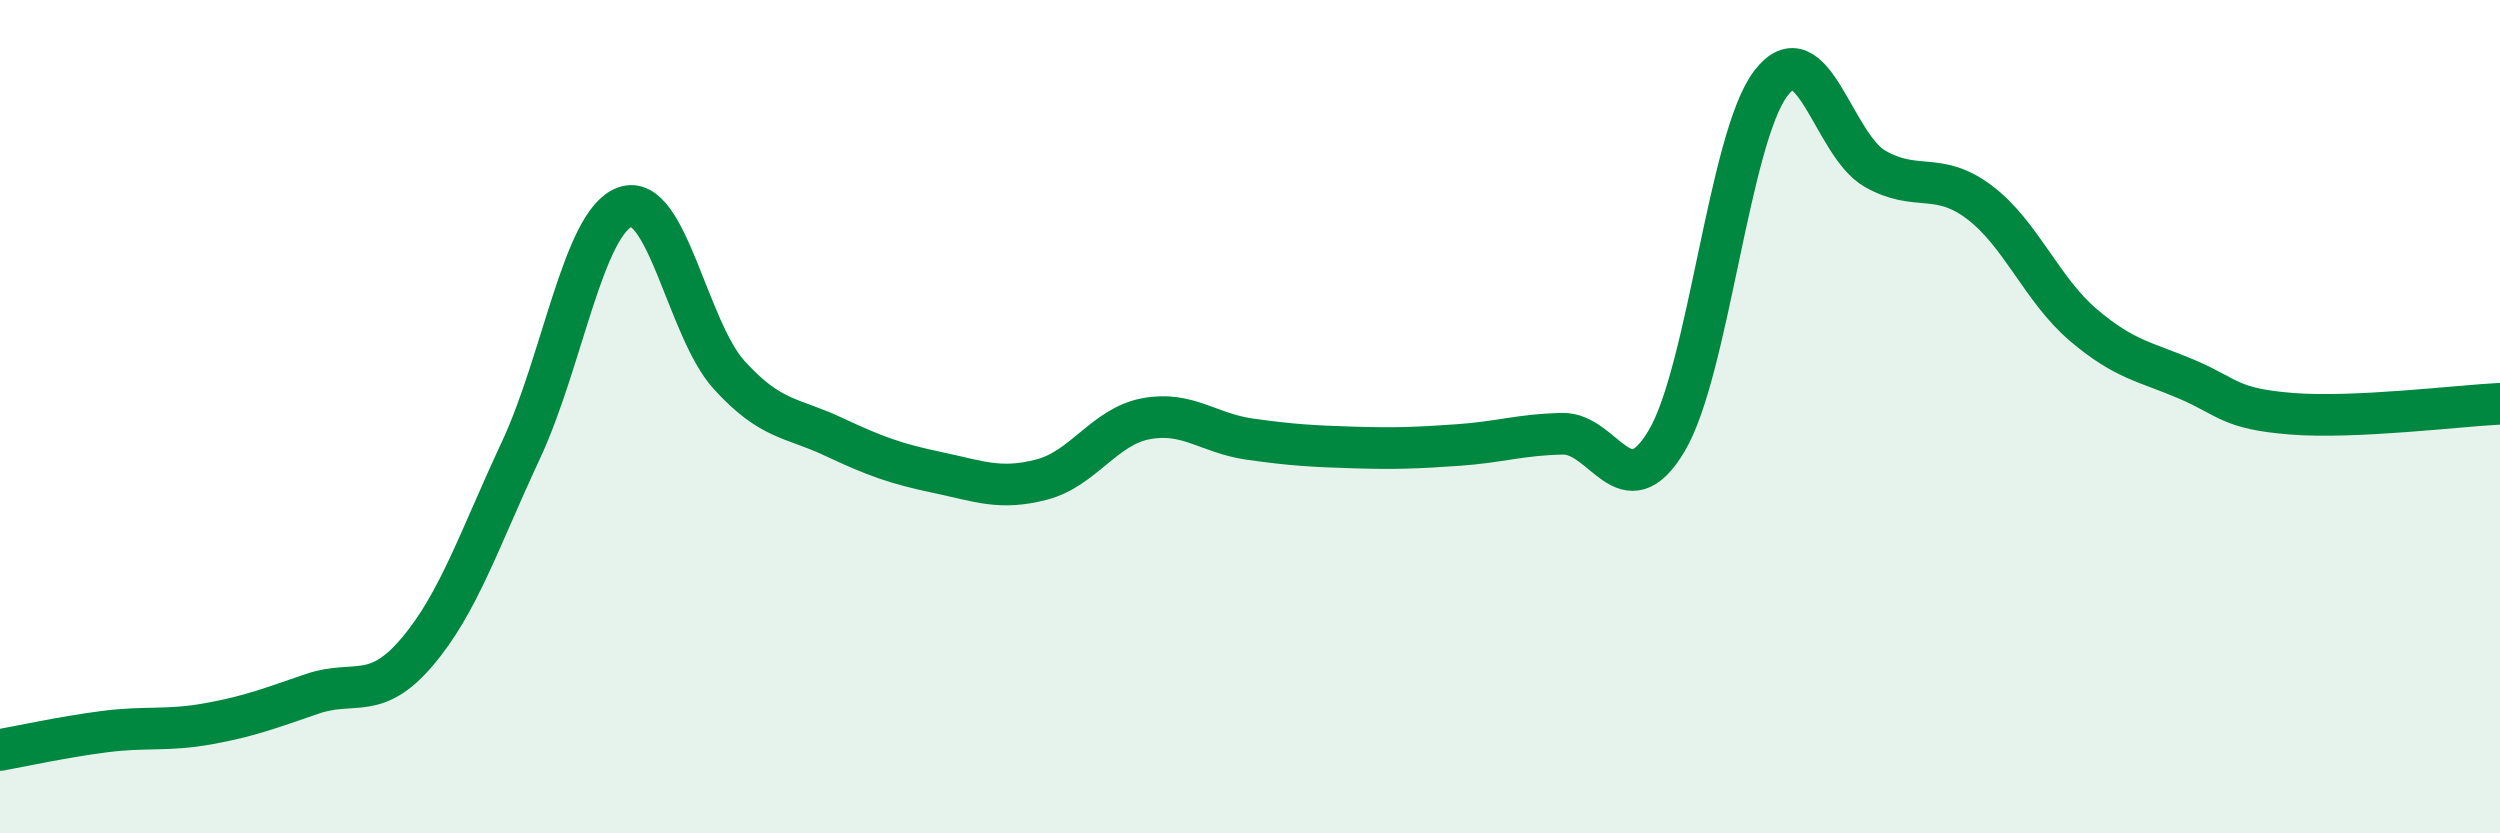
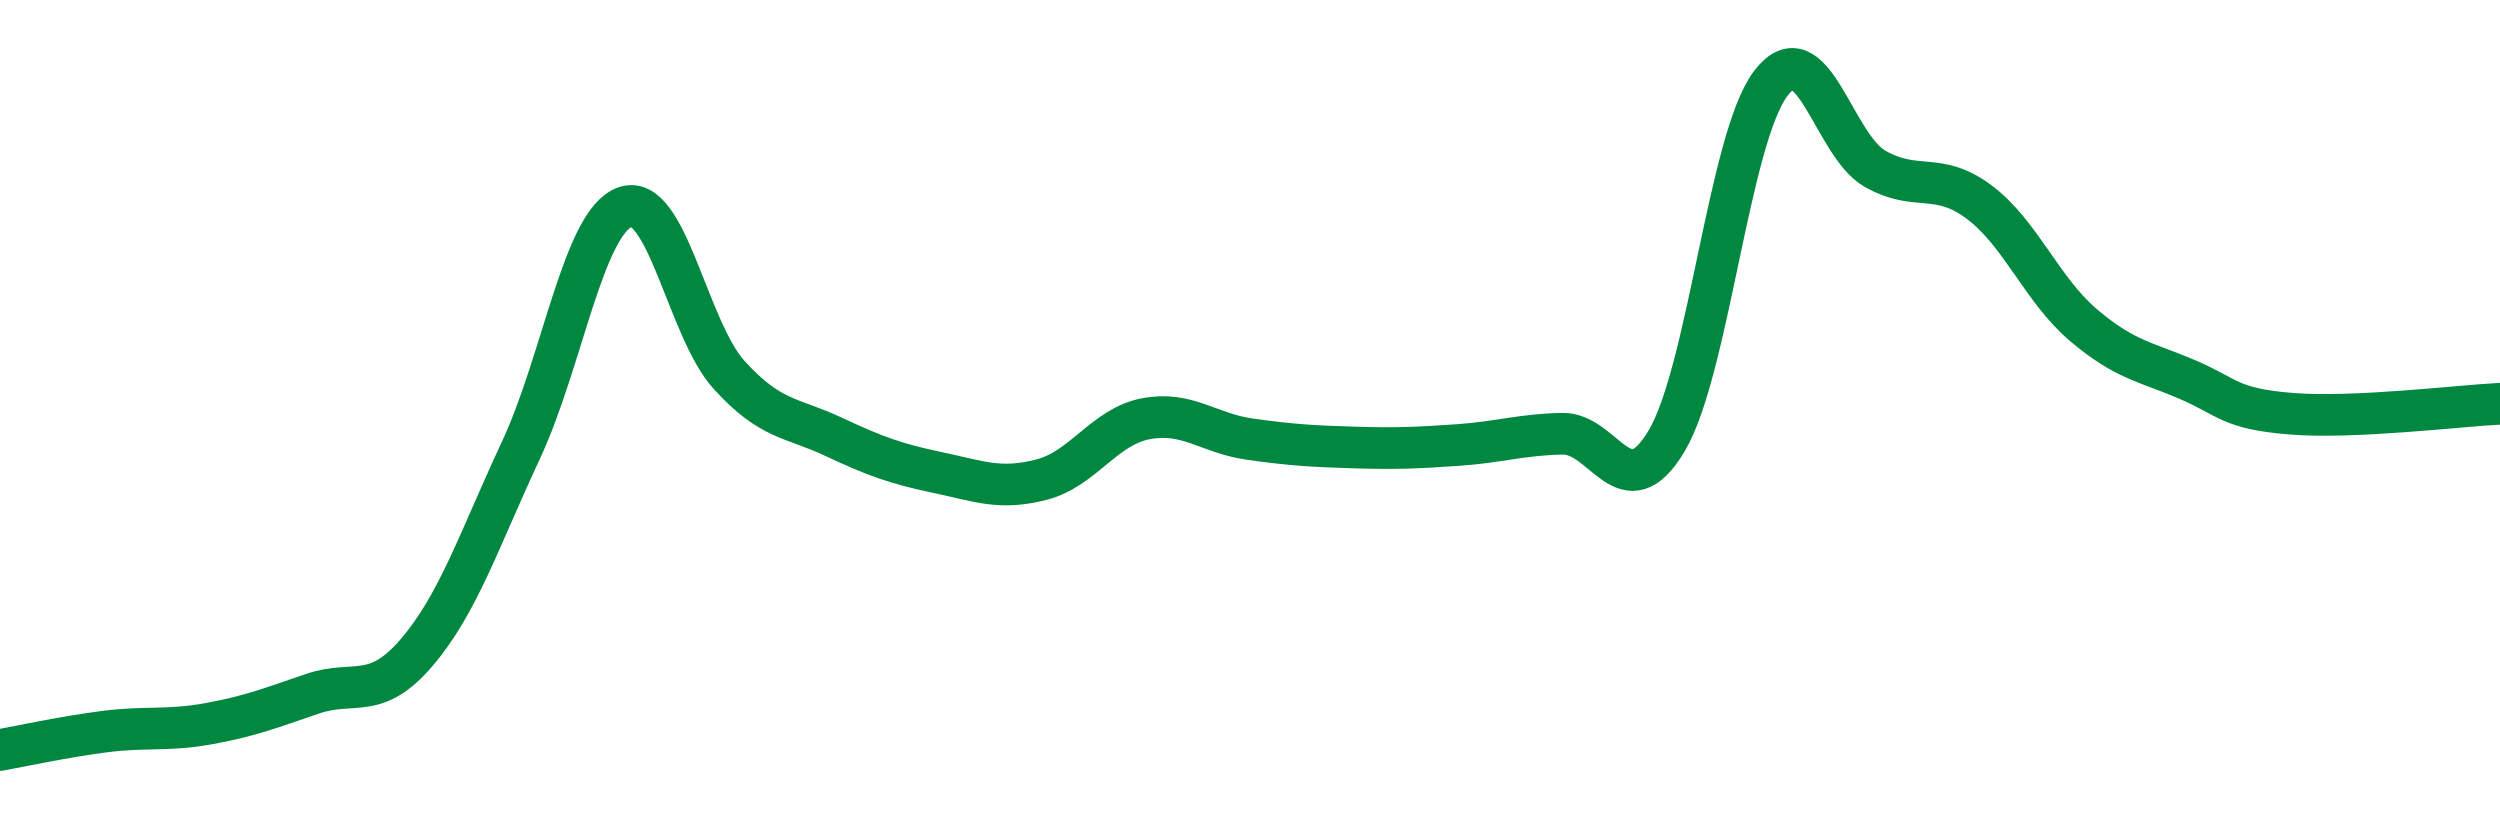
<svg xmlns="http://www.w3.org/2000/svg" width="60" height="20" viewBox="0 0 60 20">
-   <path d="M 0,18 C 0.5,17.91 1.5,17.69 2.5,17.56 C 3.5,17.43 4,17.55 5,17.37 C 6,17.19 6.5,16.99 7.5,16.65 C 8.5,16.31 9,16.83 10,15.66 C 11,14.49 11.5,12.95 12.5,10.81 C 13.5,8.67 14,5.33 15,4.97 C 16,4.61 16.5,7.9 17.5,9 C 18.5,10.1 19,10.01 20,10.48 C 21,10.95 21.5,11.13 22.5,11.34 C 23.5,11.55 24,11.77 25,11.51 C 26,11.25 26.5,10.24 27.5,10.05 C 28.5,9.86 29,10.4 30,10.54 C 31,10.68 31.5,10.71 32.5,10.74 C 33.5,10.77 34,10.75 35,10.68 C 36,10.61 36.5,10.43 37.5,10.41 C 38.5,10.39 39,12.26 40,10.58 C 41,8.9 41.5,3.31 42.5,2 C 43.5,0.69 44,3.48 45,4.05 C 46,4.62 46.5,4.1 47.5,4.85 C 48.5,5.6 49,6.95 50,7.8 C 51,8.65 51.5,8.68 52.5,9.11 C 53.5,9.54 53.5,9.81 55,9.93 C 56.5,10.05 59,9.74 60,9.69L60 20L0 20Z" fill="#008740" opacity="0.1" stroke-linecap="round" stroke-linejoin="round" />
  <path d="M 0,18 C 0.5,17.91 1.5,17.69 2.5,17.56 C 3.5,17.43 4,17.55 5,17.37 C 6,17.19 6.5,16.99 7.5,16.65 C 8.5,16.31 9,16.83 10,15.66 C 11,14.49 11.5,12.95 12.5,10.81 C 13.5,8.67 14,5.33 15,4.97 C 16,4.61 16.5,7.9 17.5,9 C 18.5,10.1 19,10.01 20,10.48 C 21,10.95 21.5,11.13 22.5,11.34 C 23.5,11.55 24,11.77 25,11.51 C 26,11.25 26.5,10.24 27.5,10.05 C 28.5,9.86 29,10.4 30,10.54 C 31,10.68 31.5,10.71 32.5,10.74 C 33.5,10.77 34,10.75 35,10.68 C 36,10.61 36.5,10.43 37.5,10.41 C 38.5,10.39 39,12.26 40,10.58 C 41,8.9 41.5,3.31 42.5,2 C 43.5,0.69 44,3.48 45,4.05 C 46,4.62 46.5,4.1 47.5,4.85 C 48.5,5.6 49,6.95 50,7.8 C 51,8.65 51.5,8.68 52.5,9.11 C 53.5,9.54 53.5,9.81 55,9.93 C 56.5,10.05 59,9.74 60,9.69" stroke="#008740" stroke-width="1" fill="none" stroke-linecap="round" stroke-linejoin="round" />
</svg>